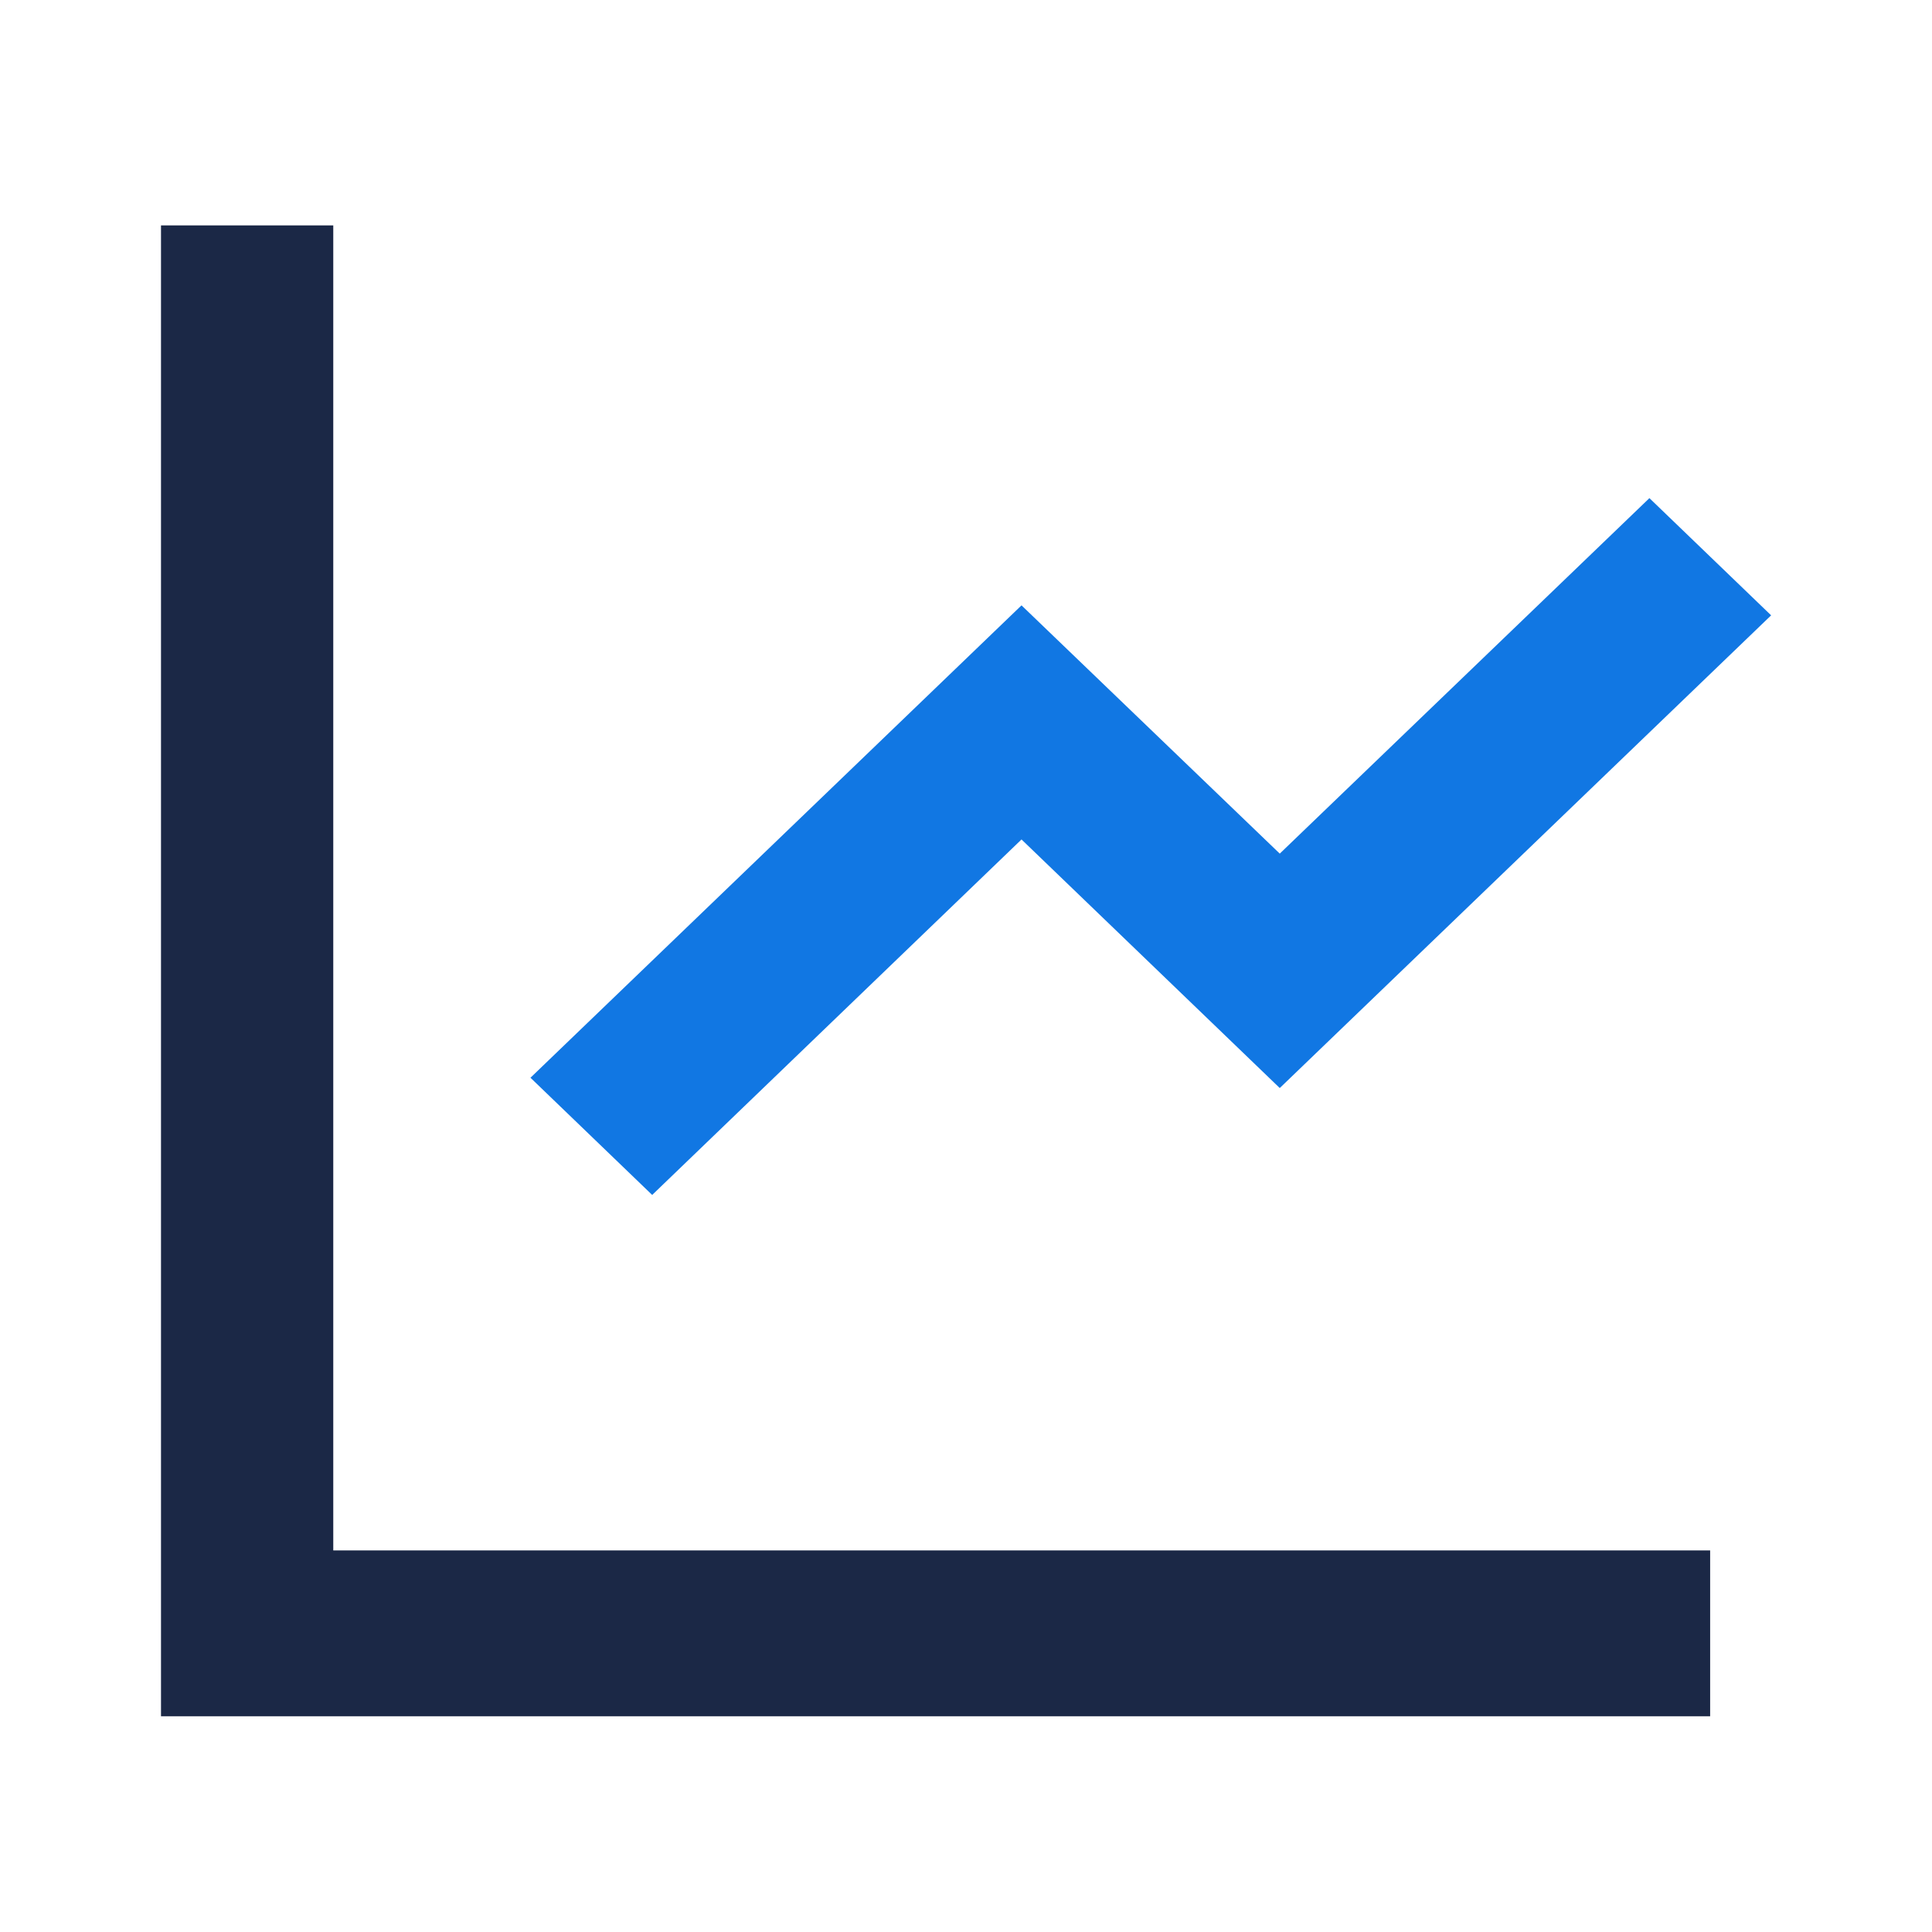
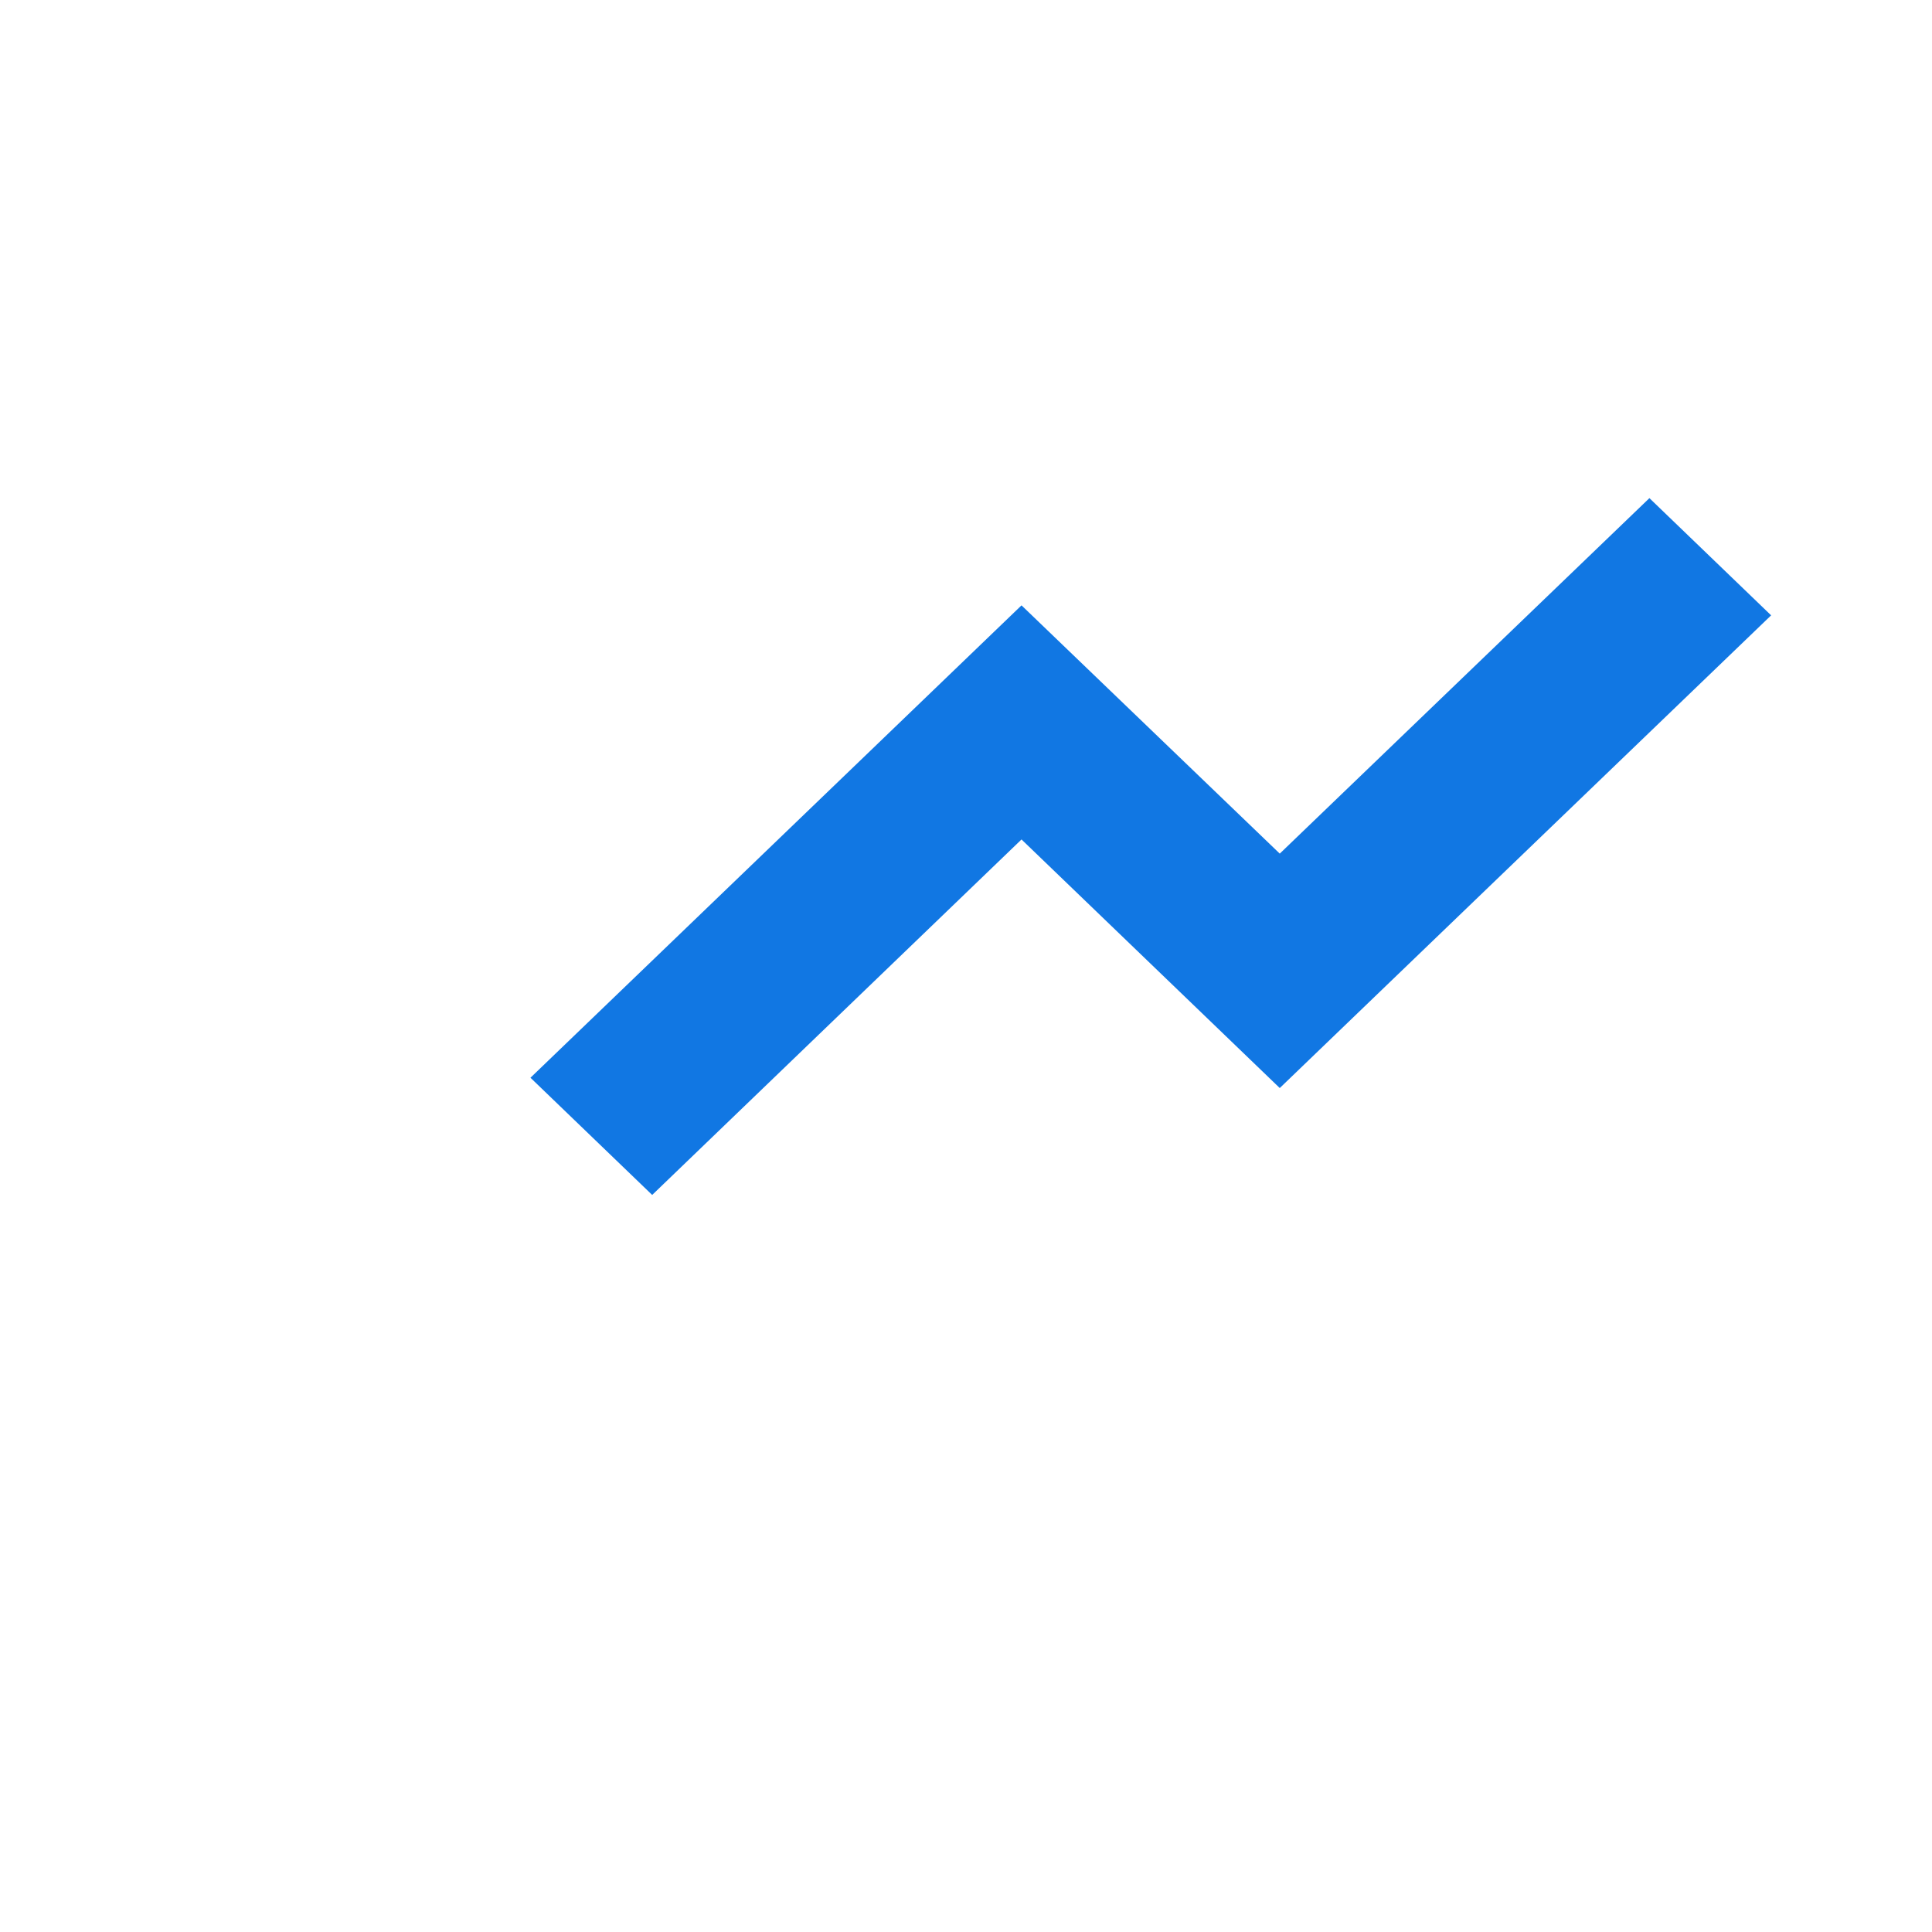
<svg xmlns="http://www.w3.org/2000/svg" width="60" height="60" viewBox="0 0 60 60" fill="none">
-   <path d="M10.35 7V48.15H53.11V53.3H5V7H10.35Z" fill="#1B2846" />
  <path d="M51.224 15.47L55.004 19.11L39.744 33.79L31.724 26.07L20.254 37.11L16.474 33.47L31.724 18.8L39.744 26.51L51.224 15.47Z" fill="#1177E3" />
</svg>